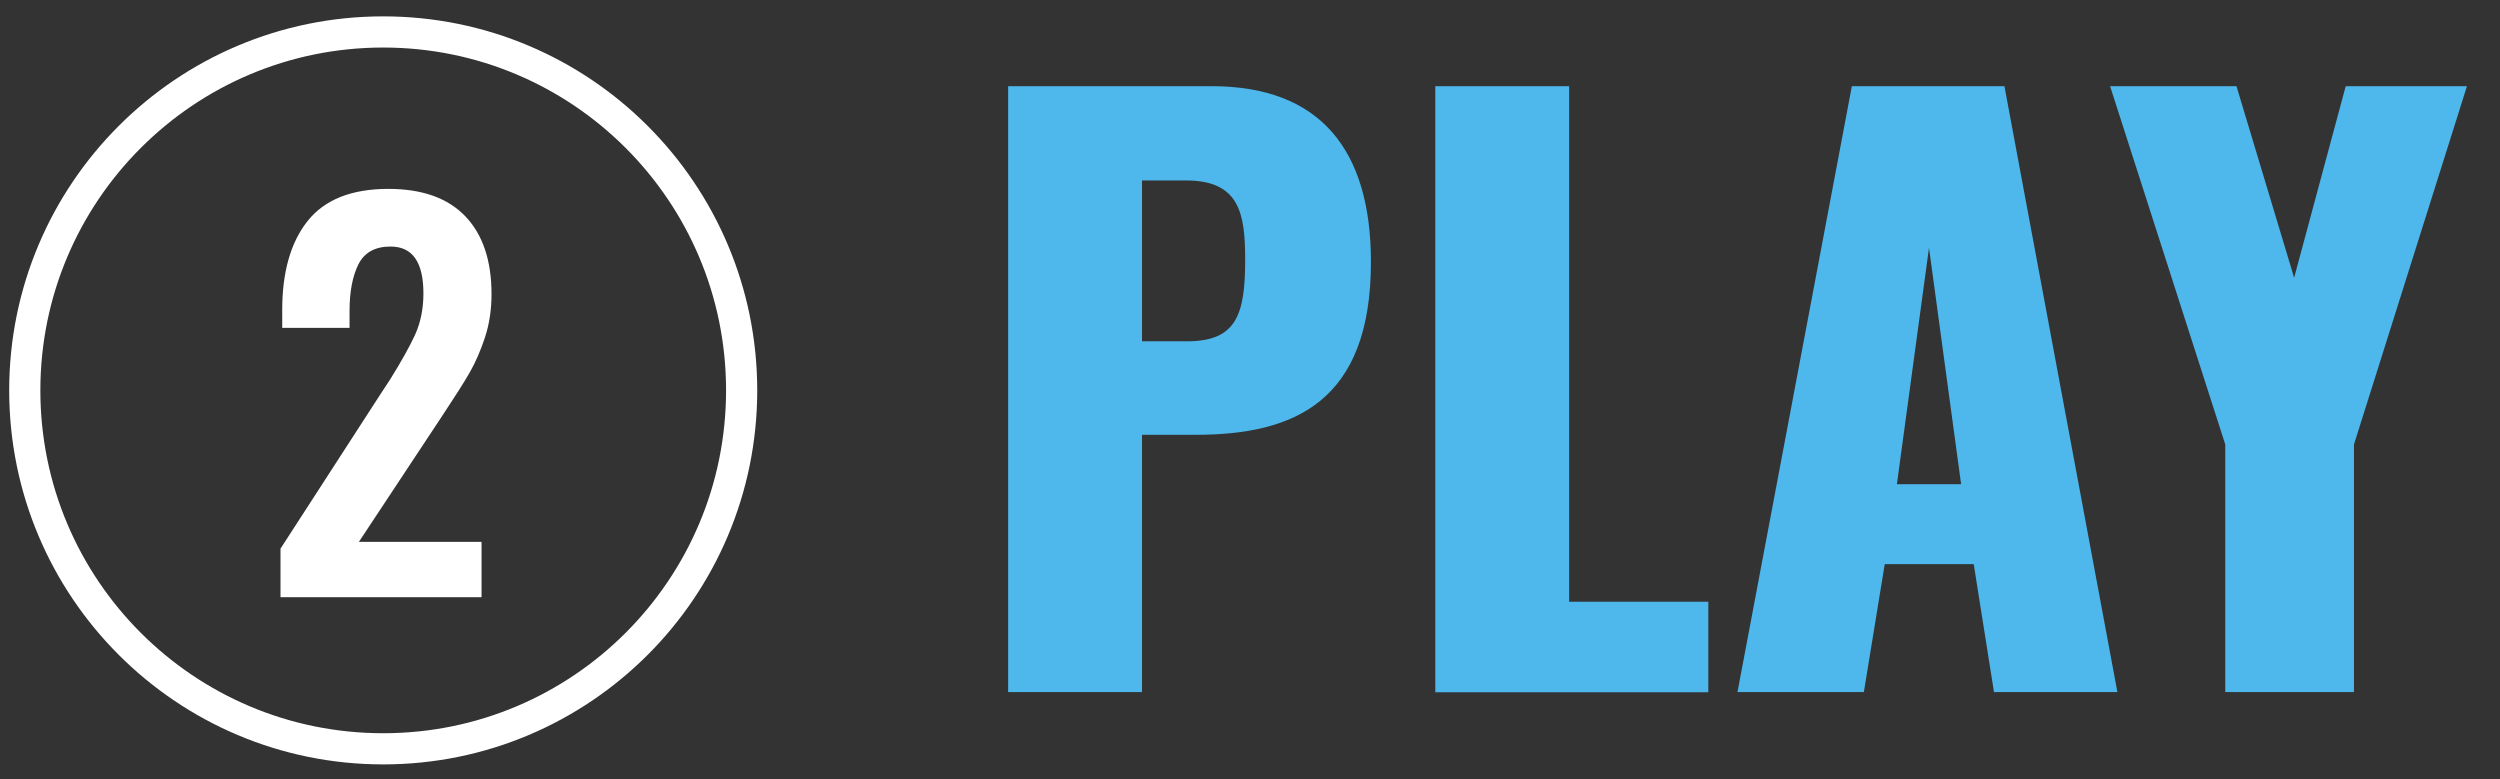
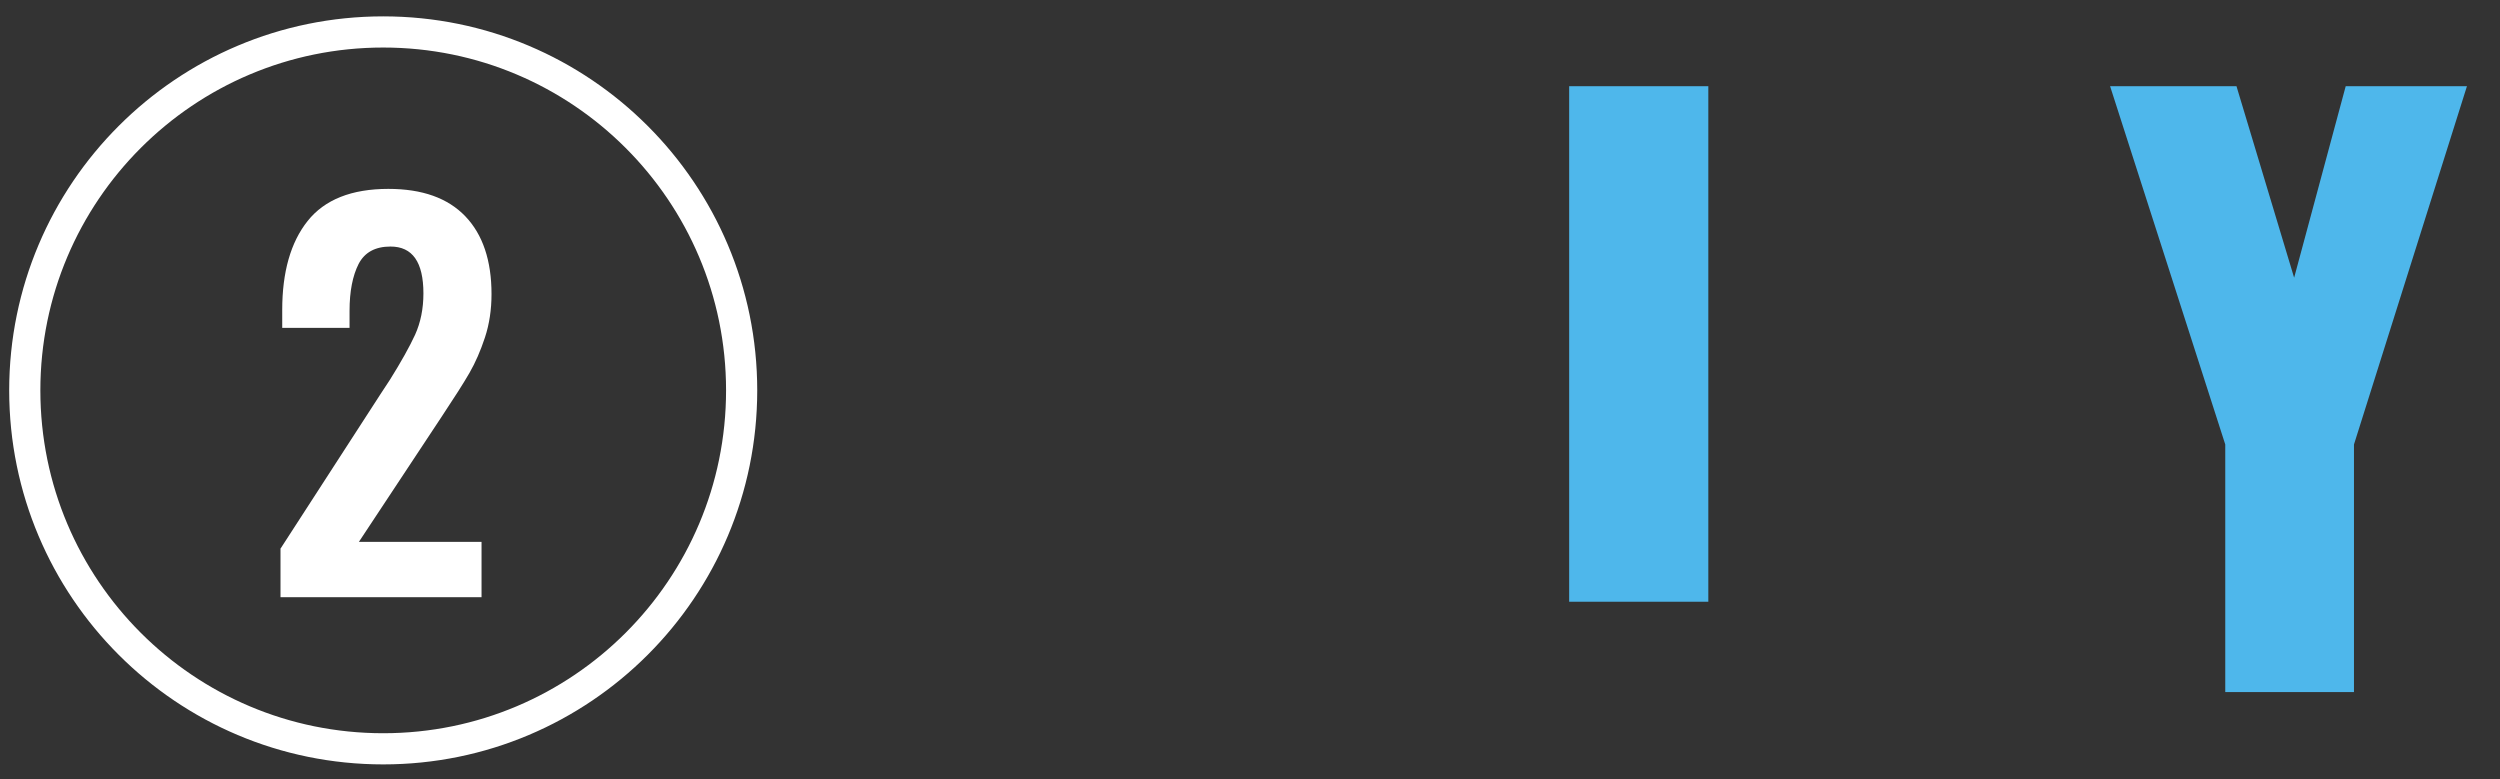
<svg xmlns="http://www.w3.org/2000/svg" viewBox="0 0 160.42 50">
  <rect x="0" y="0" width="160.42" height="50" fill="#333333" stroke="none" />
  <defs>
    <style>.cls-1{fill:#fff;}.cls-2{fill:#4eb7eb;}.cls-3{fill:none;stroke:#fff;stroke-width:2px;}</style>
  </defs>
  <g id="_01_Sign_up">
    <circle class="cls-3" cx="24.59" cy="25.05" r="23" />
    <path class="cls-1" d="m18.01,35.19l6.4-9.89.61-.93c.72-1.15,1.26-2.12,1.62-2.9.35-.78.53-1.66.53-2.64,0-2.01-.7-3.01-2.11-3.01-.98,0-1.66.37-2.05,1.12-.38.75-.58,1.75-.58,3.01v1.09h-4.32v-1.15c0-2.43.54-4.34,1.63-5.71s2.82-2.06,5.18-2.06c2.18,0,3.82.59,4.94,1.76,1.12,1.17,1.68,2.84,1.68,4.99,0,1-.14,1.93-.42,2.78-.28.85-.61,1.61-.99,2.27-.38.66-.98,1.6-1.79,2.82l-5.31,8.03h7.87v3.55h-12.9v-3.14Z" />
  </g>
  <g id="_03_Play">
-     <path class="cls-2" d="m64.69,5.53h13.06c6.96,0,10.22,4.08,10.22,11.28,0,8.98-4.94,11.09-11.23,11.09h-3.46v16.51h-8.59V5.53Zm11.47,16.37c3.17,0,3.74-1.68,3.74-5.23,0-2.93-.34-5.09-3.79-5.09h-2.83v10.32h2.88Z" />
-     <path class="cls-2" d="m92.1,5.53h8.59v33.08h8.93v5.81h-17.52V5.53Z" />
-     <path class="cls-2" d="m118.83,5.53h9.79l7.25,38.88h-7.92l-1.3-8.21h-5.71l-1.34,8.21h-8.11l7.34-38.88Zm7.01,25.54l-2.06-15.17-2.06,15.17h4.13Z" />
+     <path class="cls-2" d="m92.1,5.53h8.59v33.08h8.93v5.81V5.53Z" />
    <path class="cls-2" d="m142.79,28.52l-7.39-22.99h8.11l3.7,12.29,3.31-12.29h7.78l-7.25,22.99v15.89h-8.26v-15.89Z" />
  </g>
</svg>